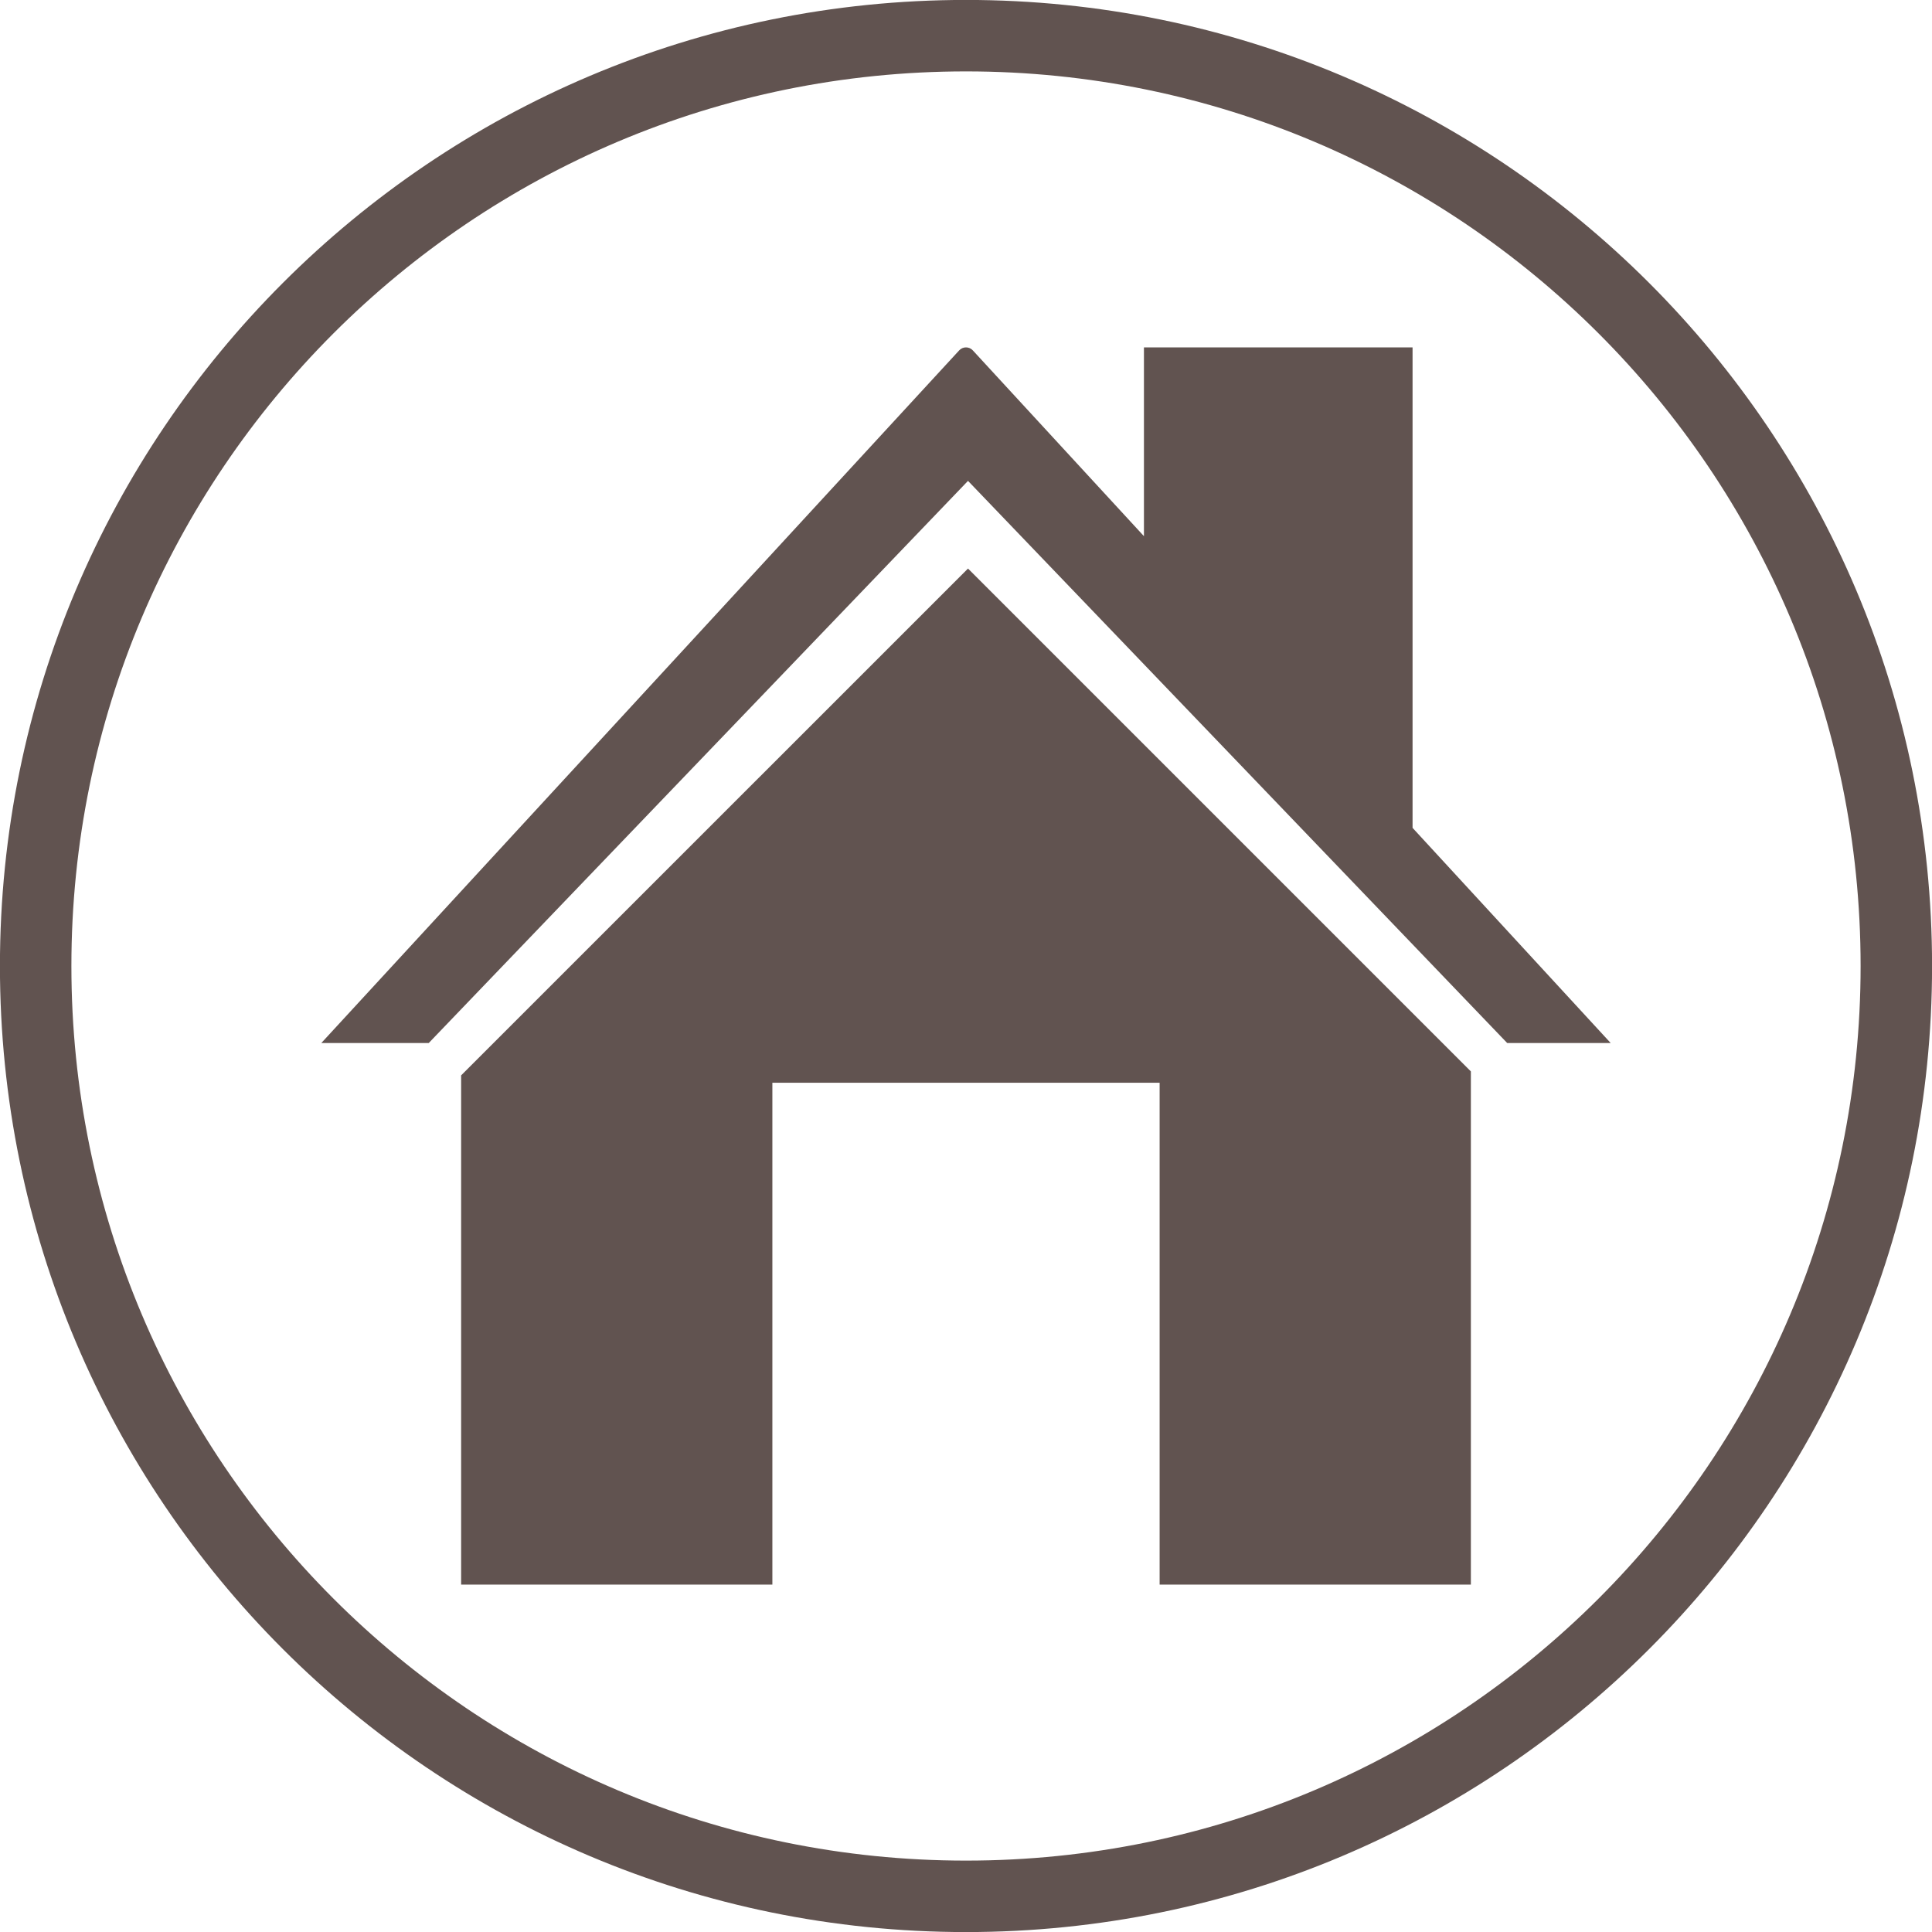
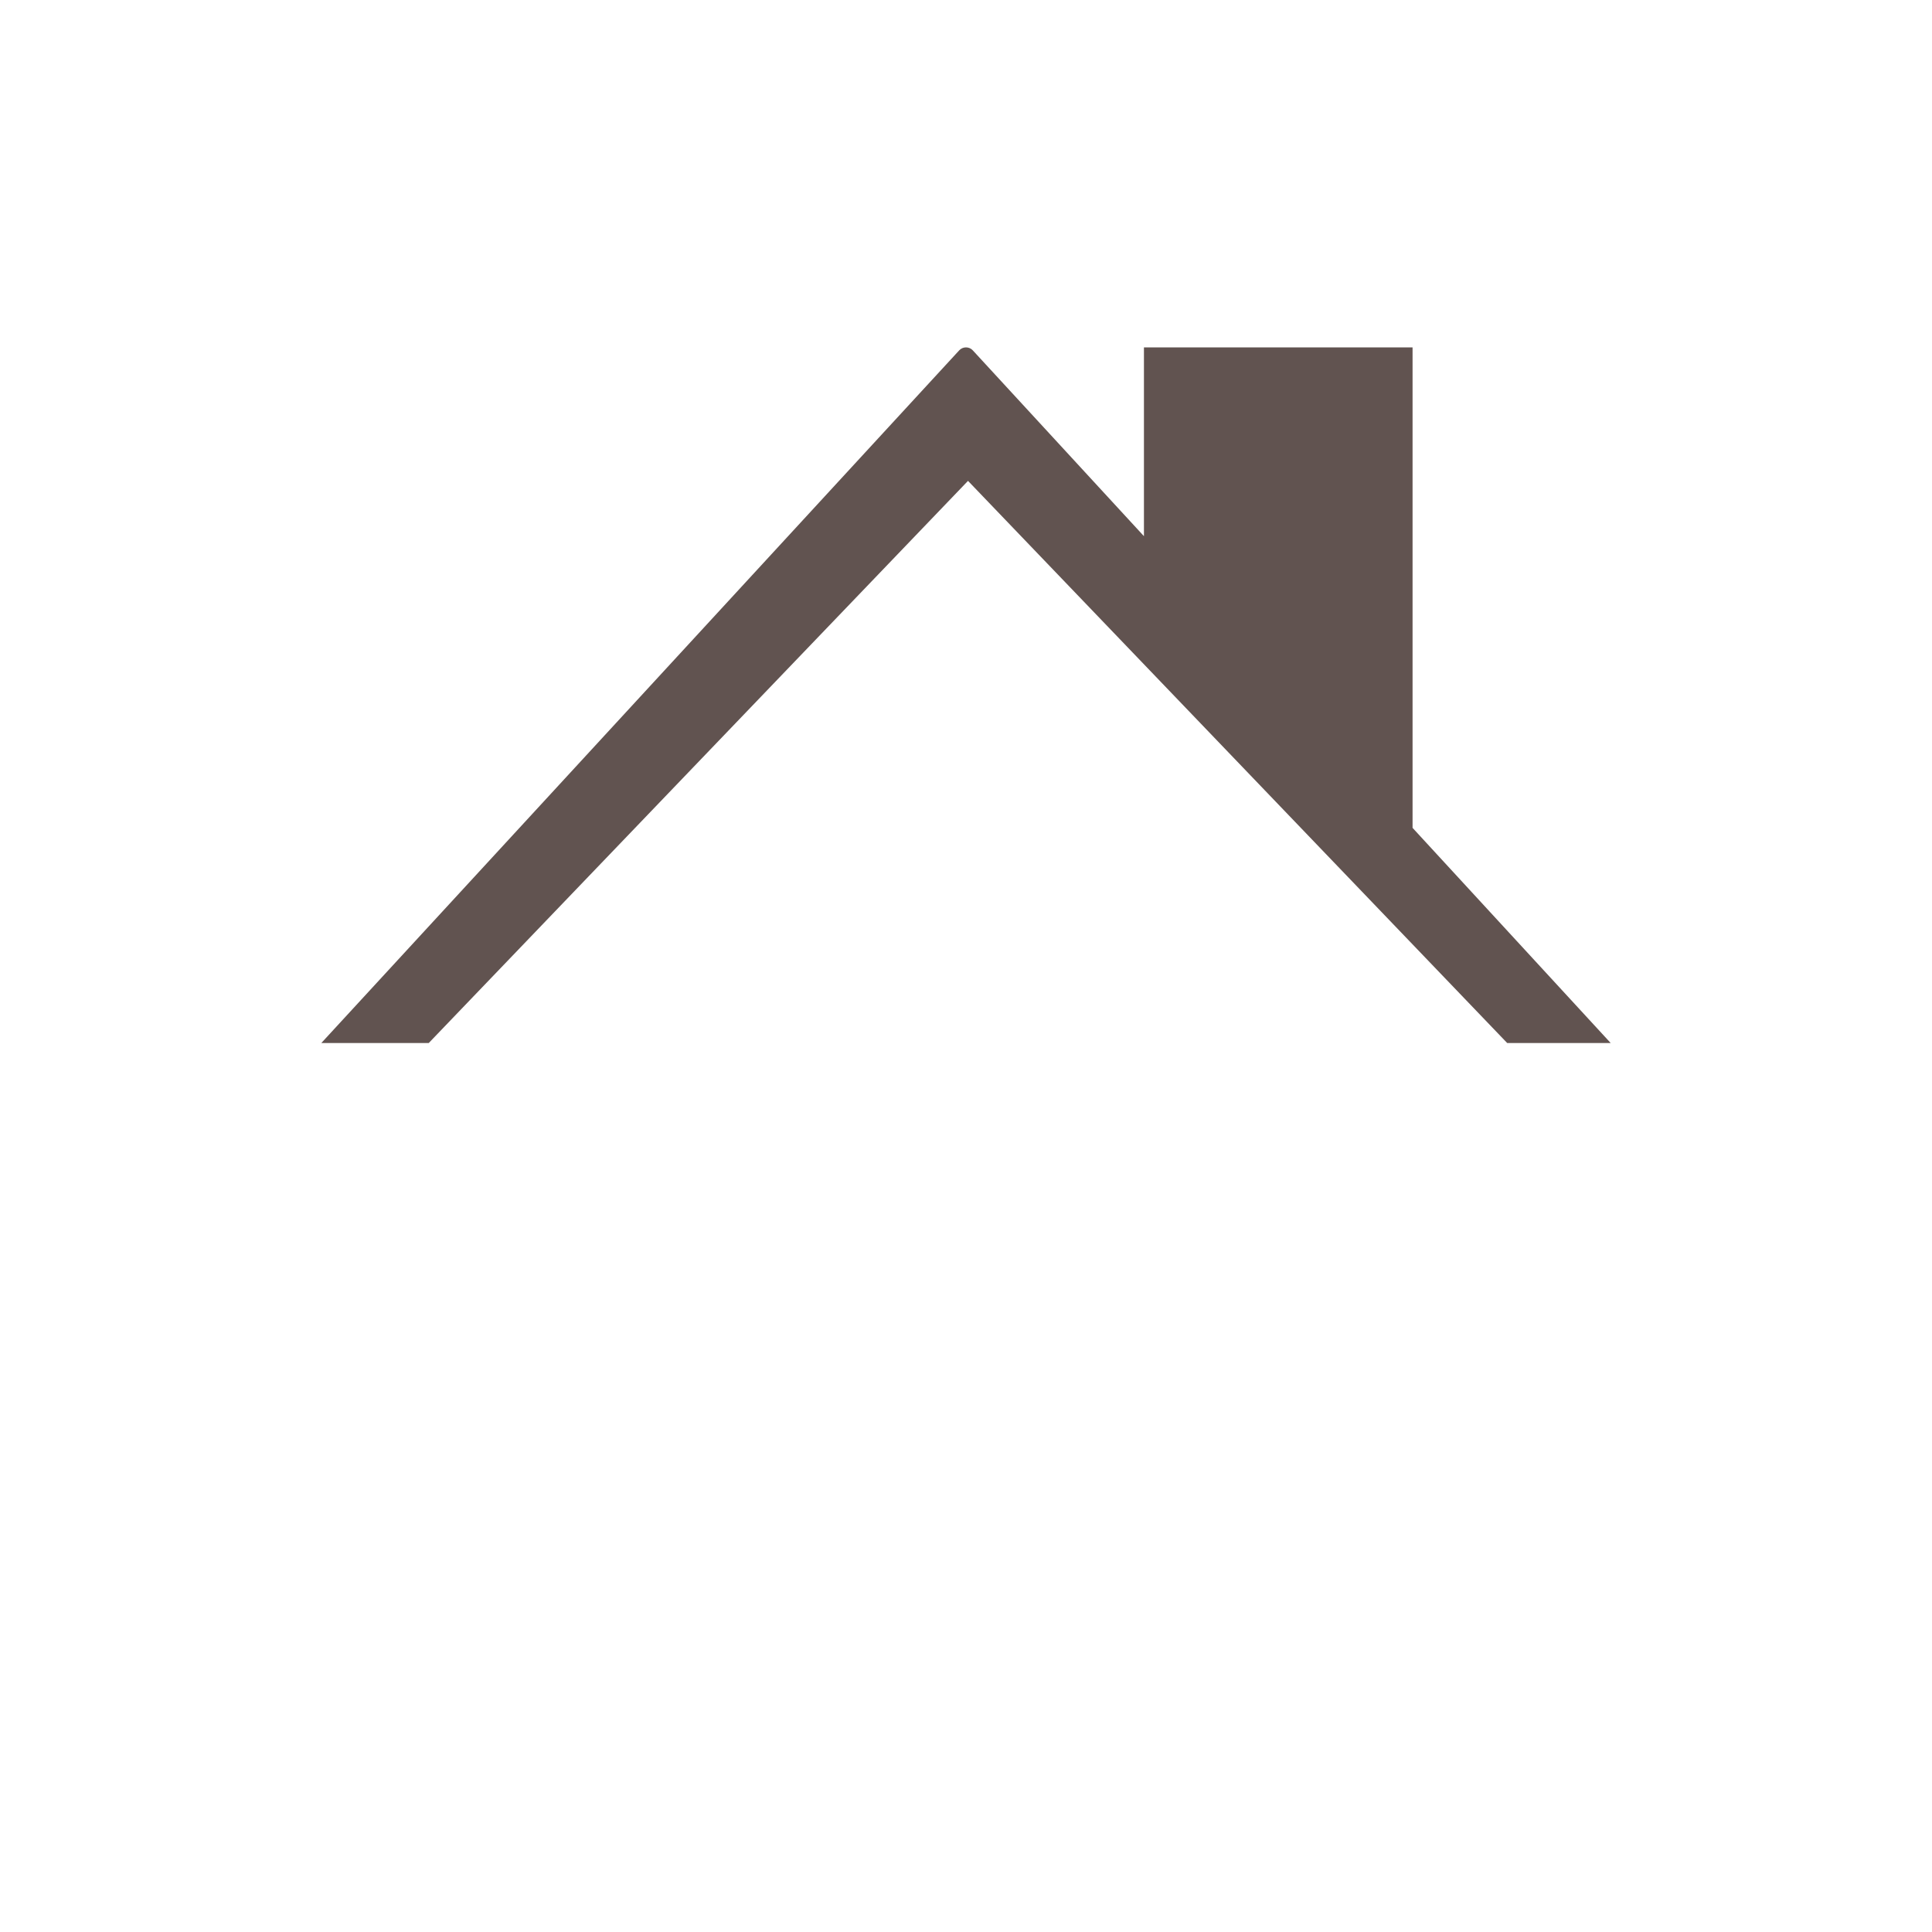
<svg xmlns="http://www.w3.org/2000/svg" fill="#000000" height="128" preserveAspectRatio="xMidYMid meet" version="1" viewBox="36.0 36.0 128.0 128.0" width="128" zoomAndPan="magnify">
  <g fill="#615350" id="change1_1">
    <path d="M 100.133 67.859 L 135.855 105.102 L 142.711 105.102 L 129.586 90.848 L 129.586 59.016 L 111.789 59.016 L 111.789 71.523 L 100.453 59.215 C 100.211 58.949 99.789 58.949 99.547 59.215 L 57.289 105.102 L 64.406 105.102 L 100.133 67.859" fill="inherit" />
-     <path d="M 100.133 73.668 L 66.551 107.246 L 66.551 140.984 L 87.172 140.984 L 87.172 107.734 L 112.828 107.734 L 112.828 140.984 L 133.449 140.984 L 133.449 106.984 L 100.133 73.668" fill="inherit" />
-     <path d="M 100 159.27 C 67.266 159.27 40.73 132.734 40.73 100 C 40.73 67.266 67.266 40.73 100 40.73 C 132.734 40.73 159.27 67.266 159.27 100 C 159.27 132.734 132.734 159.27 100 159.27 Z M 100 35.996 C 64.652 35.996 35.996 64.652 35.996 100 C 35.996 135.348 64.652 164.004 100 164.004 C 135.348 164.004 164.004 135.348 164.004 100 C 164.004 64.652 135.348 35.996 100 35.996" fill="inherit" />
  </g>
</svg>